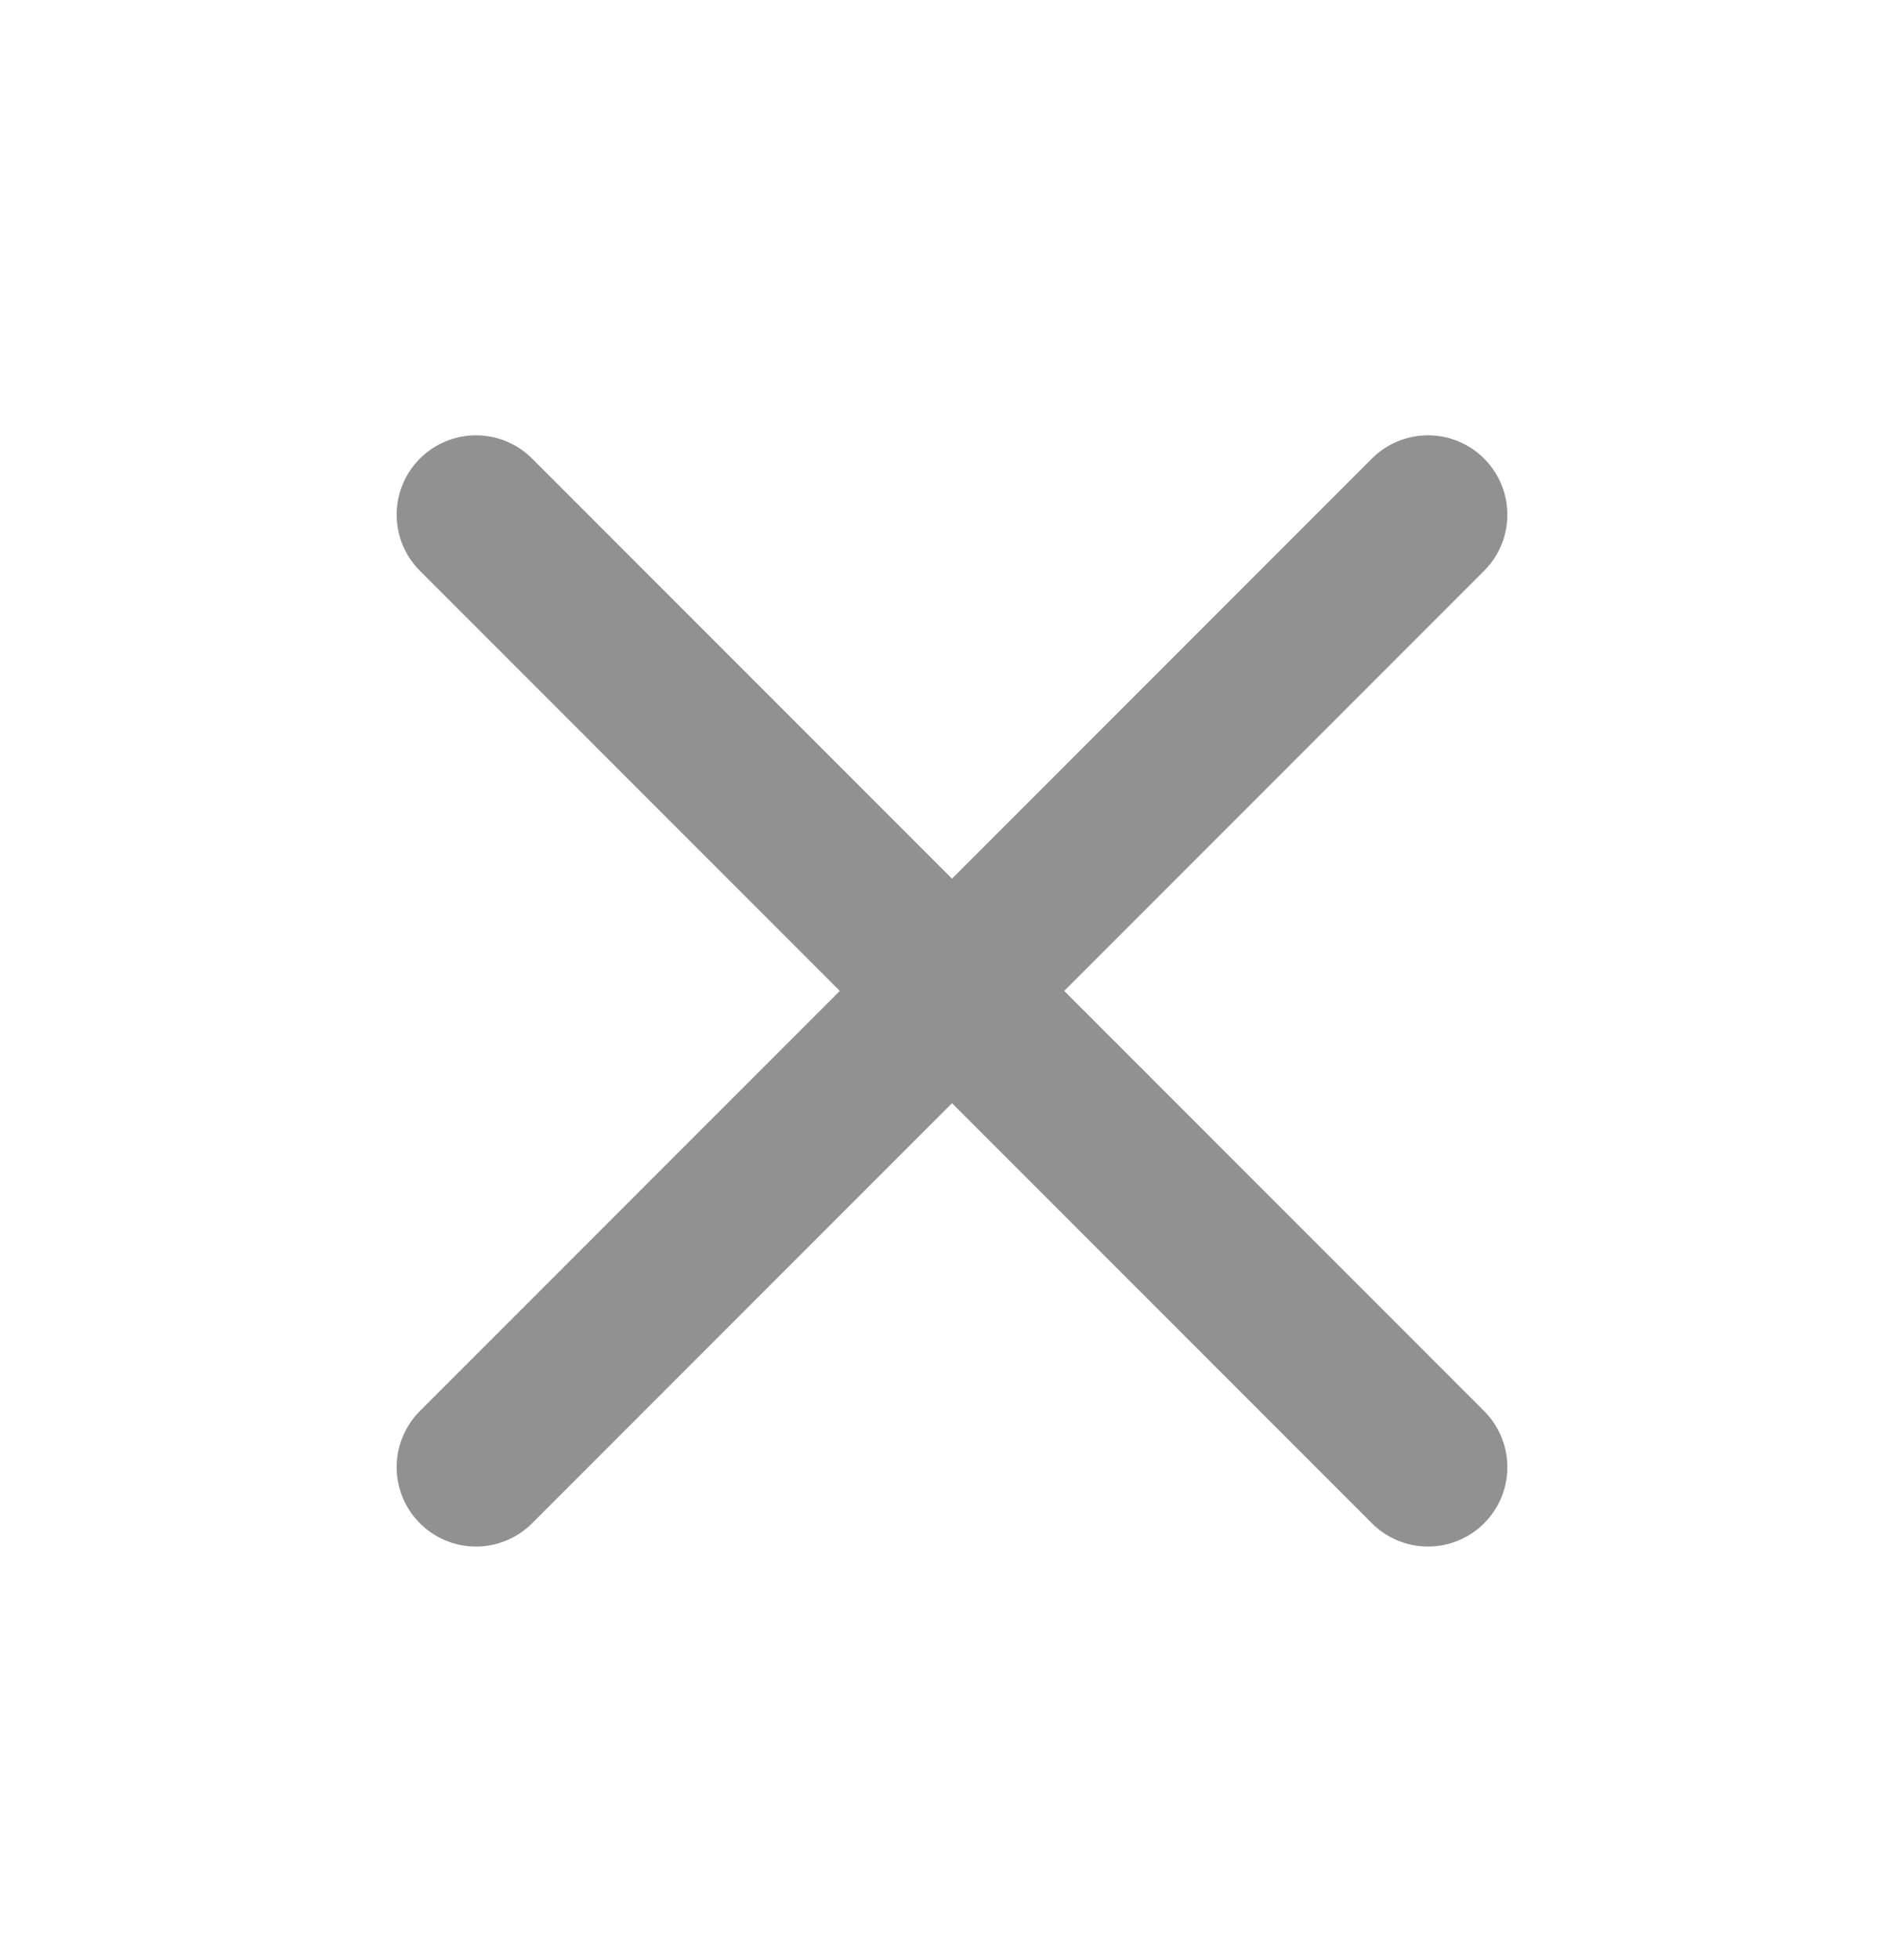
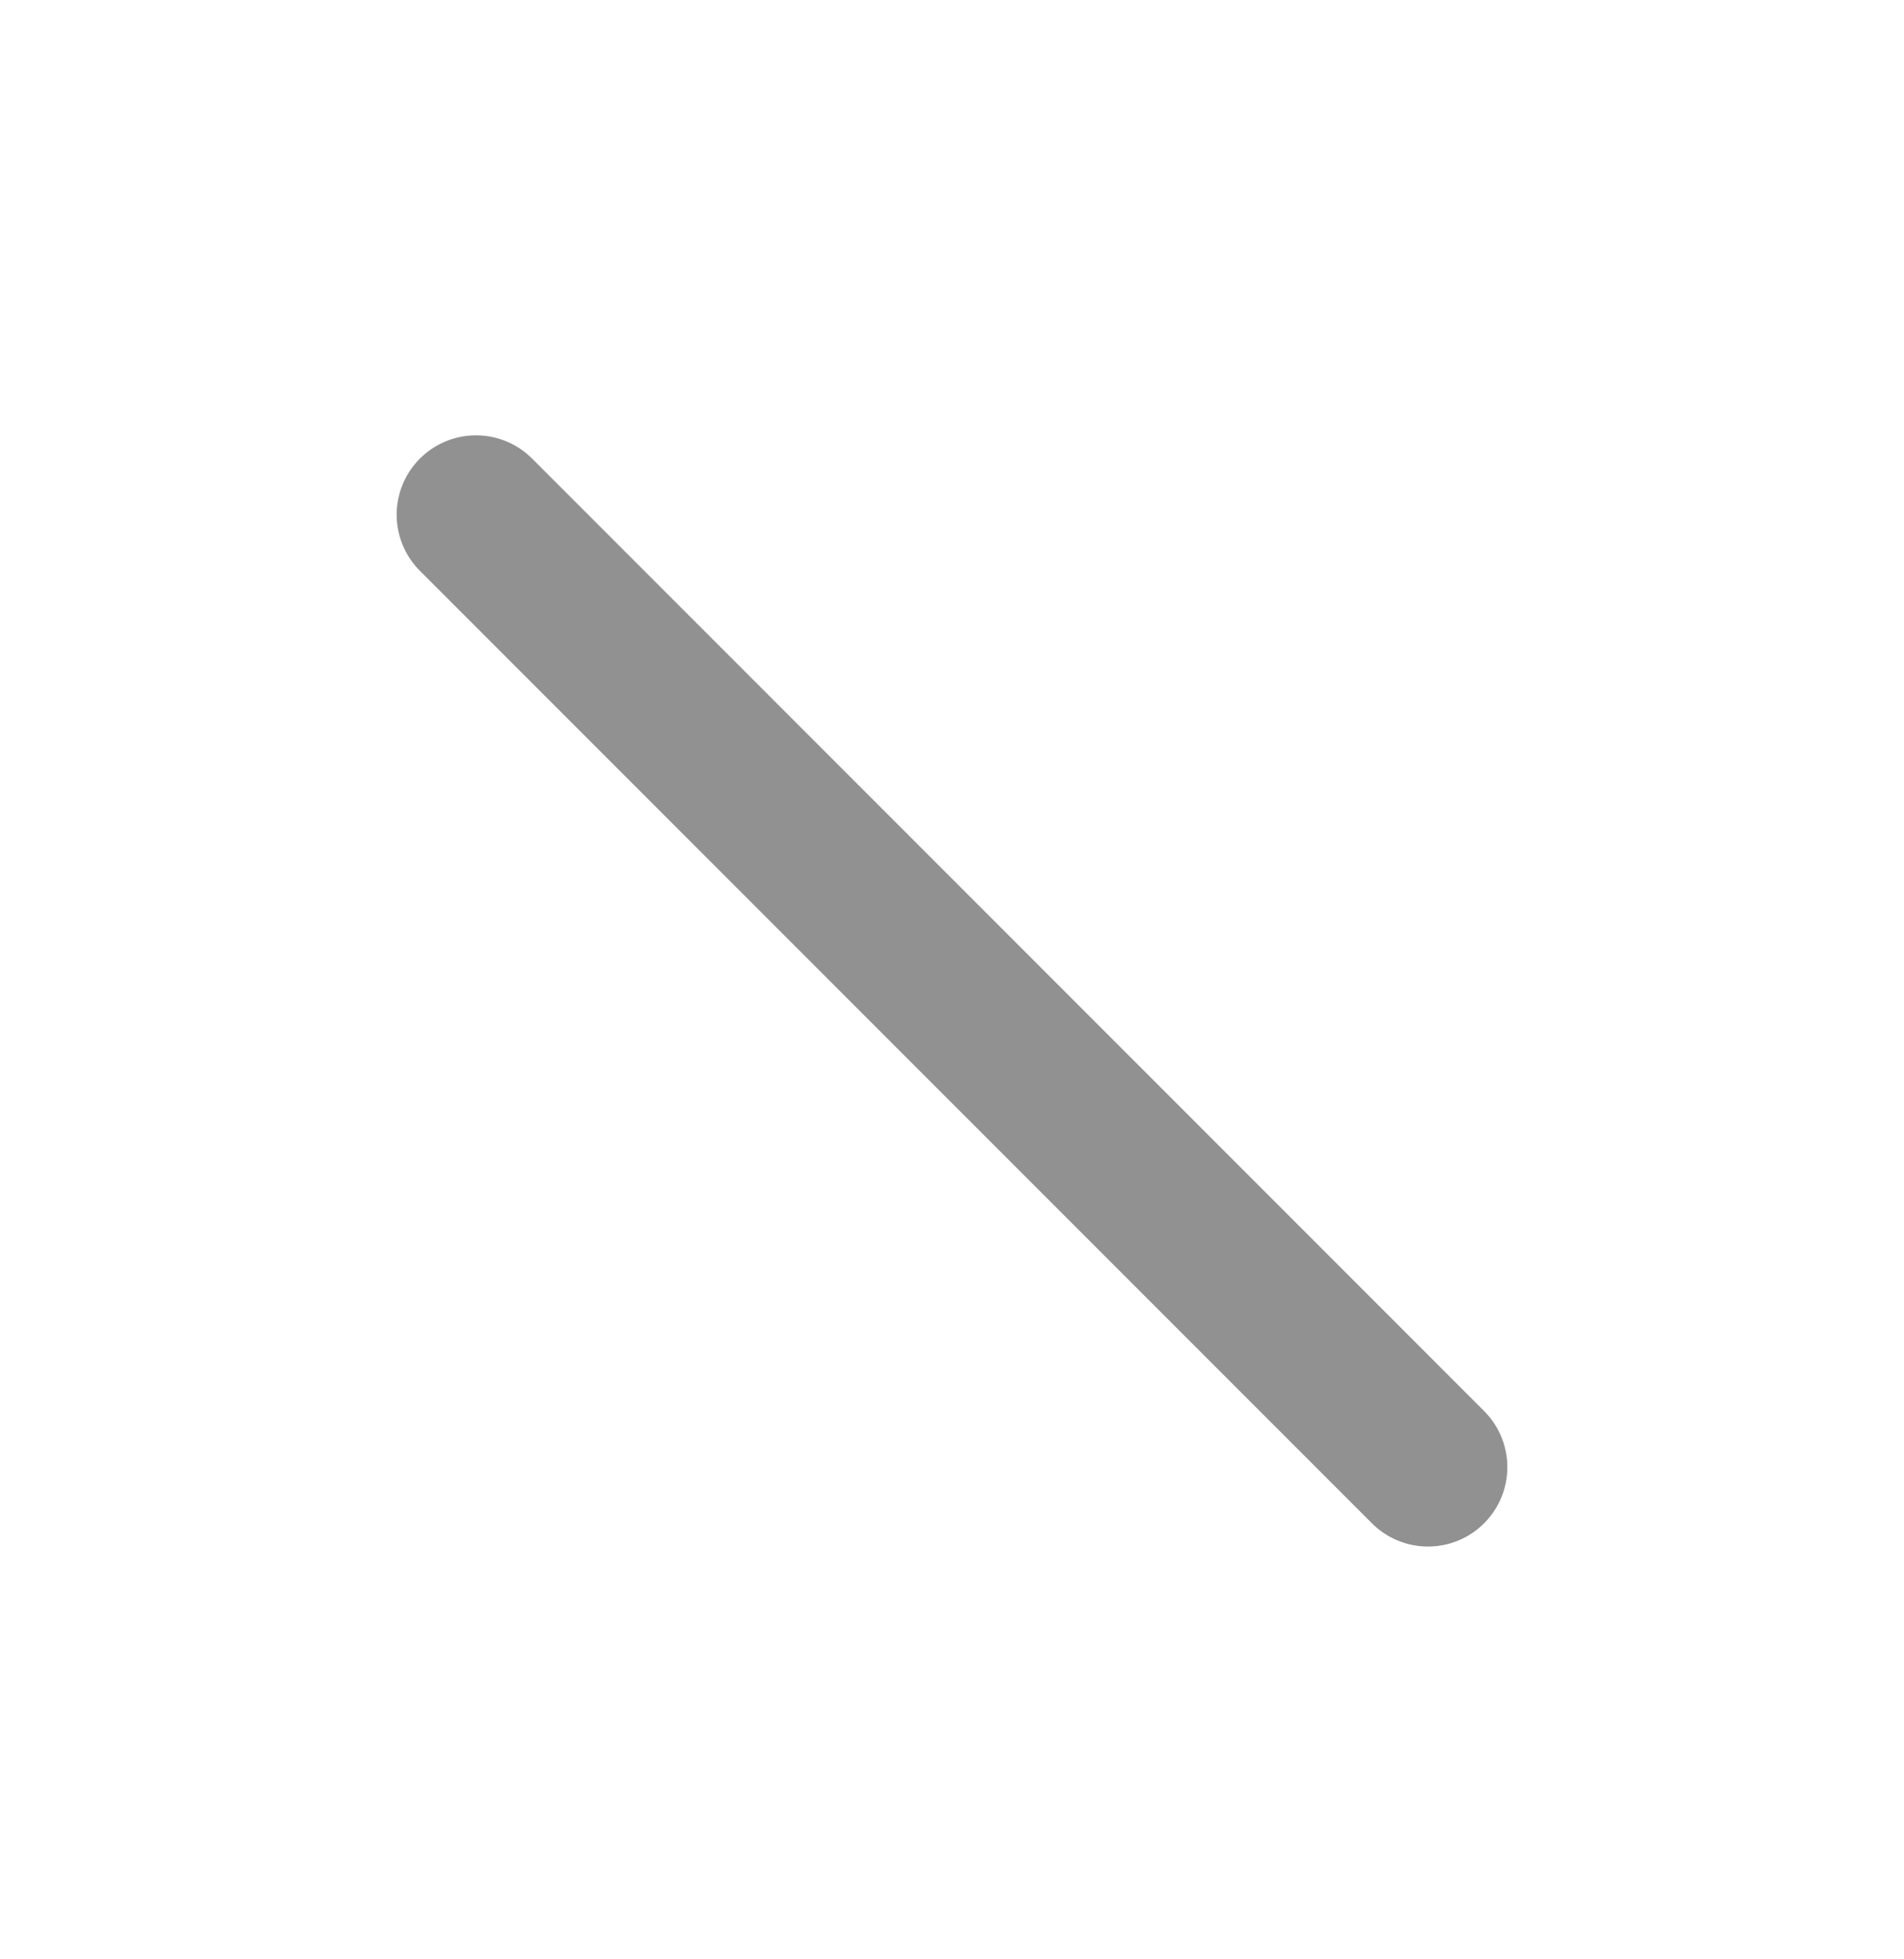
<svg xmlns="http://www.w3.org/2000/svg" width="35" height="36" viewBox="0 0 35 36" fill="none">
-   <path d="M26.25 9.457L8.75 26.957" stroke="#919191" stroke-width="2.917" stroke-linecap="round" stroke-linejoin="round" />
  <path d="M8.75 9.457L26.25 26.957" stroke="#919191" stroke-width="2.917" stroke-linecap="round" stroke-linejoin="round" />
</svg>